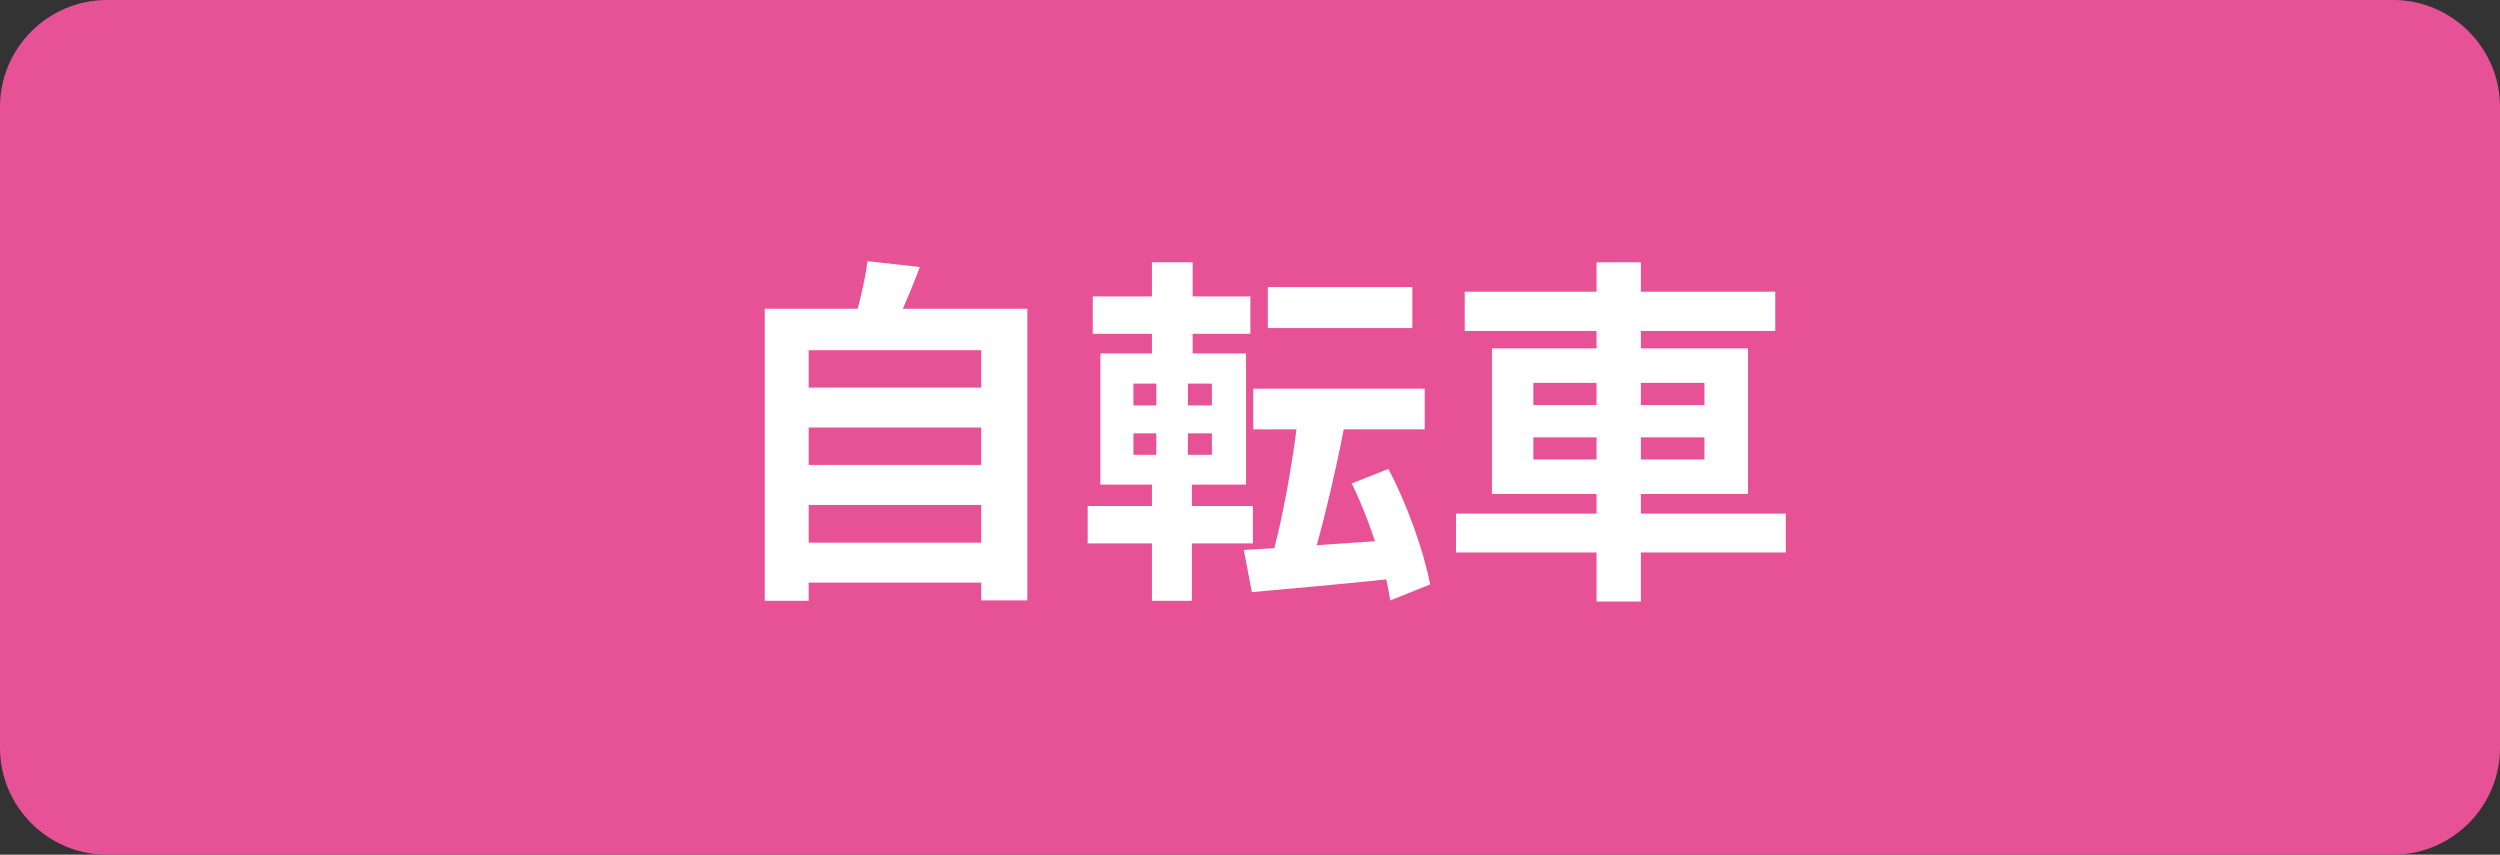
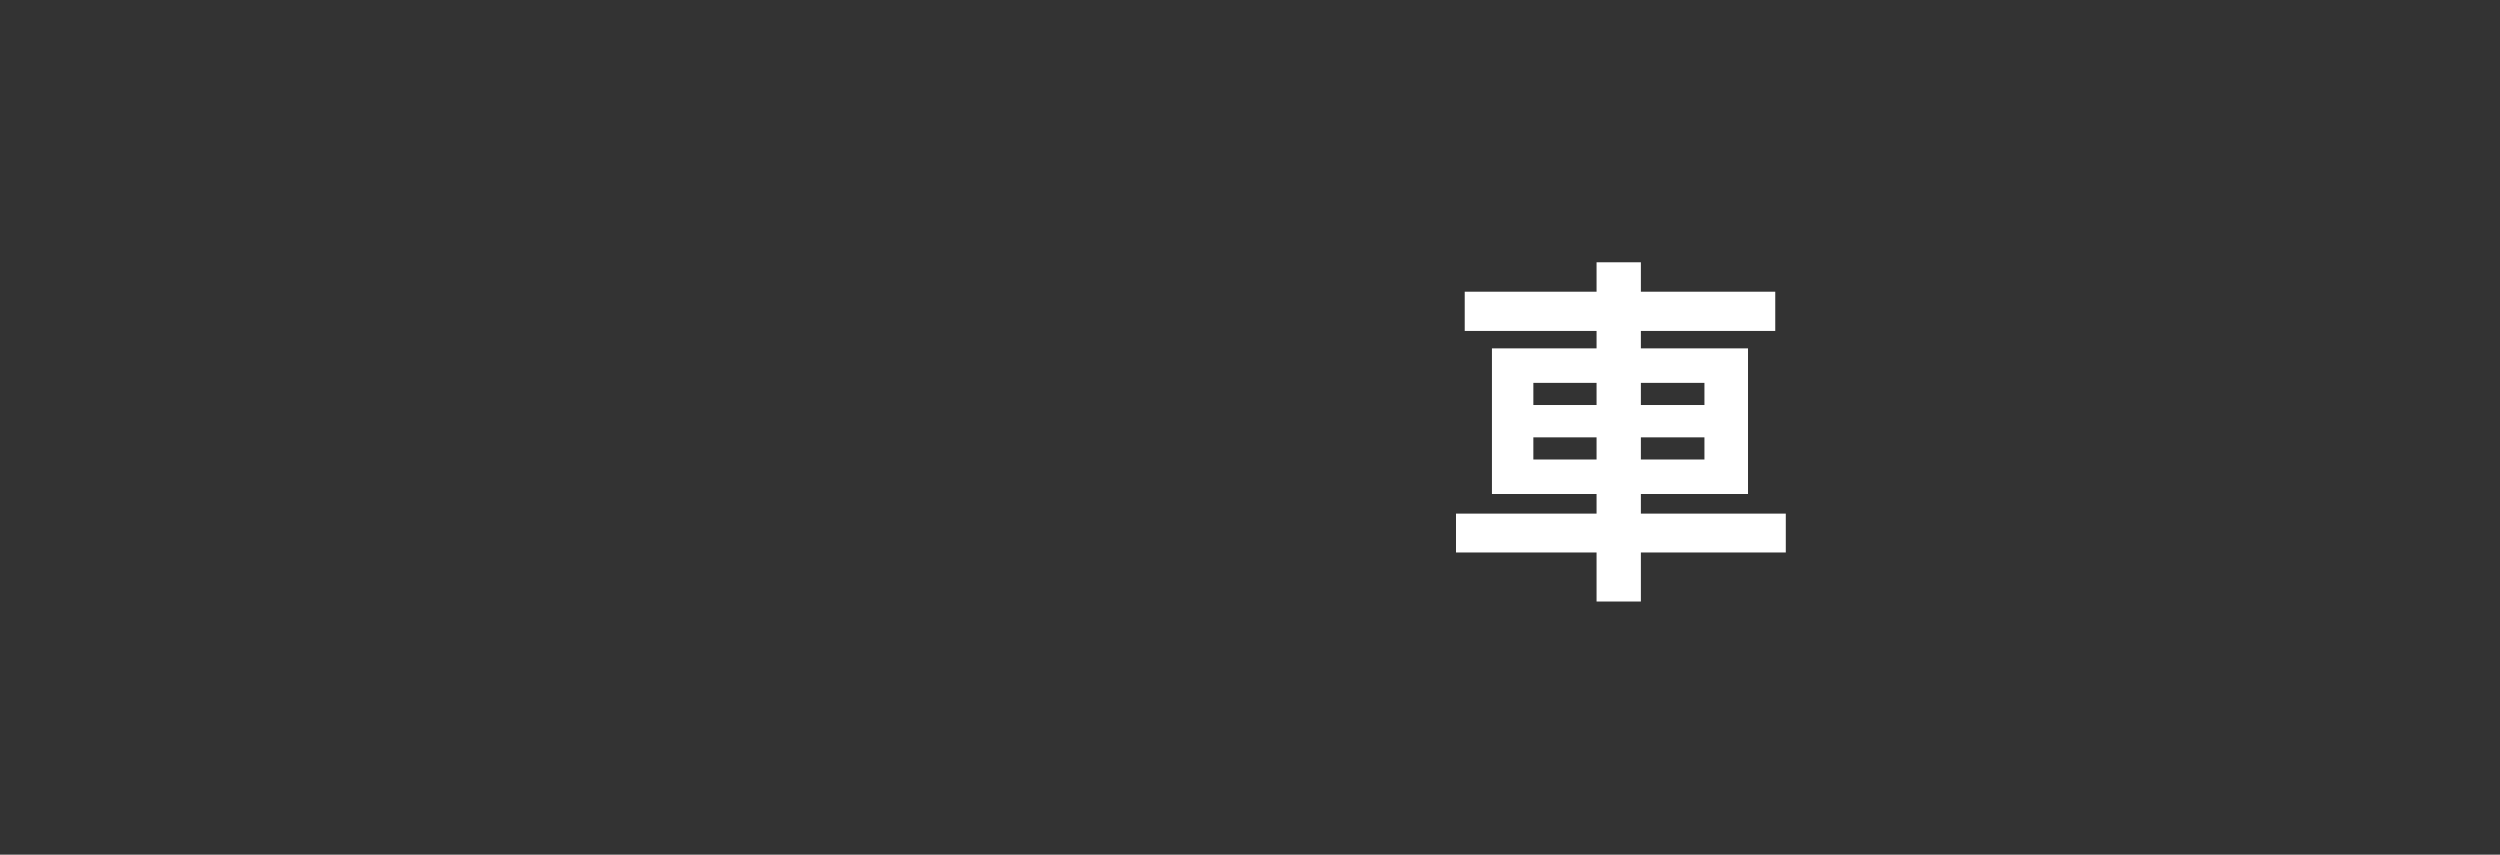
<svg xmlns="http://www.w3.org/2000/svg" version="1.1" id="レイヤー_1" x="0px" y="0px" width="117px" height="40px" viewBox="0 0 117 40" enable-background="new 0 0 117 40" xml:space="preserve">
  <rect x="0" y="0" width="117" height="40" fill="#333333" stroke="none" />
  <g>
-     <path fill="#E75297" d="M0,5c0-2.75,2.25-5,5-5h107c2.75,0,5,2.25,5,5v30c0,2.75-2.25,5-5,5H5c-2.75,0-5-2.25-5-5V5z" />
-   </g>
+     </g>
  <g>
-     <path fill="#FFFFFF" d="M48.079,14.45v13.65H45.92v-0.833h-8.074v0.85H35.79V14.45h4.352c0.187-0.73,0.374-1.547,0.459-2.227   l2.448,0.272c-0.255,0.68-0.527,1.343-0.799,1.954H48.079z M37.846,16.389v1.75h8.074v-1.75H37.846z M37.846,20.009v1.751h8.074   v-1.751H37.846z M45.92,25.397V23.63h-8.074v1.768H45.92z" />
-     <path fill="#FFFFFF" d="M55.781,25.432v2.686h-1.87v-2.686h-3.008v-1.751h3.008v-1.003h-2.414v-6.137h2.414v-0.918h-2.771v-1.75   h2.771v-1.599h1.904v1.599h2.703v1.75h-2.703v0.918h2.499v6.137h-2.533v1.003h2.855v1.751H55.781z M53.044,18.972h1.071v-1.02   h-1.071V18.972z M53.044,21.284h1.071v-1.003h-1.071V21.284z M56.716,17.952h-1.122v1.02h1.122V17.952z M56.716,20.281h-1.122   v1.003h1.122V20.281z M65.062,28.101c-0.051-0.307-0.102-0.63-0.187-0.986c-2.261,0.238-4.539,0.442-6.29,0.595l-0.374-1.972   l1.428-0.085c0.408-1.563,0.799-3.723,1.037-5.559h-2.023V18.19h8.023v1.903h-3.791c-0.357,1.87-0.833,3.876-1.258,5.423   l2.72-0.188c-0.306-0.935-0.68-1.887-1.088-2.702l1.717-0.681c0.901,1.7,1.666,3.894,1.955,5.406L65.062,28.101z M66.099,15.352   h-6.765v-1.921h6.765V15.352z" />
    <path fill="#FFFFFF" d="M83.575,25.856h-6.782v2.295h-2.074v-2.295h-6.578v-1.819h6.578v-0.918h-4.896v-6.815h4.896v-0.816h-6.17   v-1.836h6.17v-1.377h2.074v1.377h6.289v1.836h-6.289v0.816h5.014v6.815h-5.014v0.918h6.782V25.856z M71.761,18.955h2.958v-1.037   h-2.958V18.955z M74.719,21.505v-1.037h-2.958v1.037H74.719z M76.793,17.918v1.037h2.975v-1.037H76.793z M79.768,20.468h-2.975   v1.037h2.975V20.468z" />
  </g>
</svg>